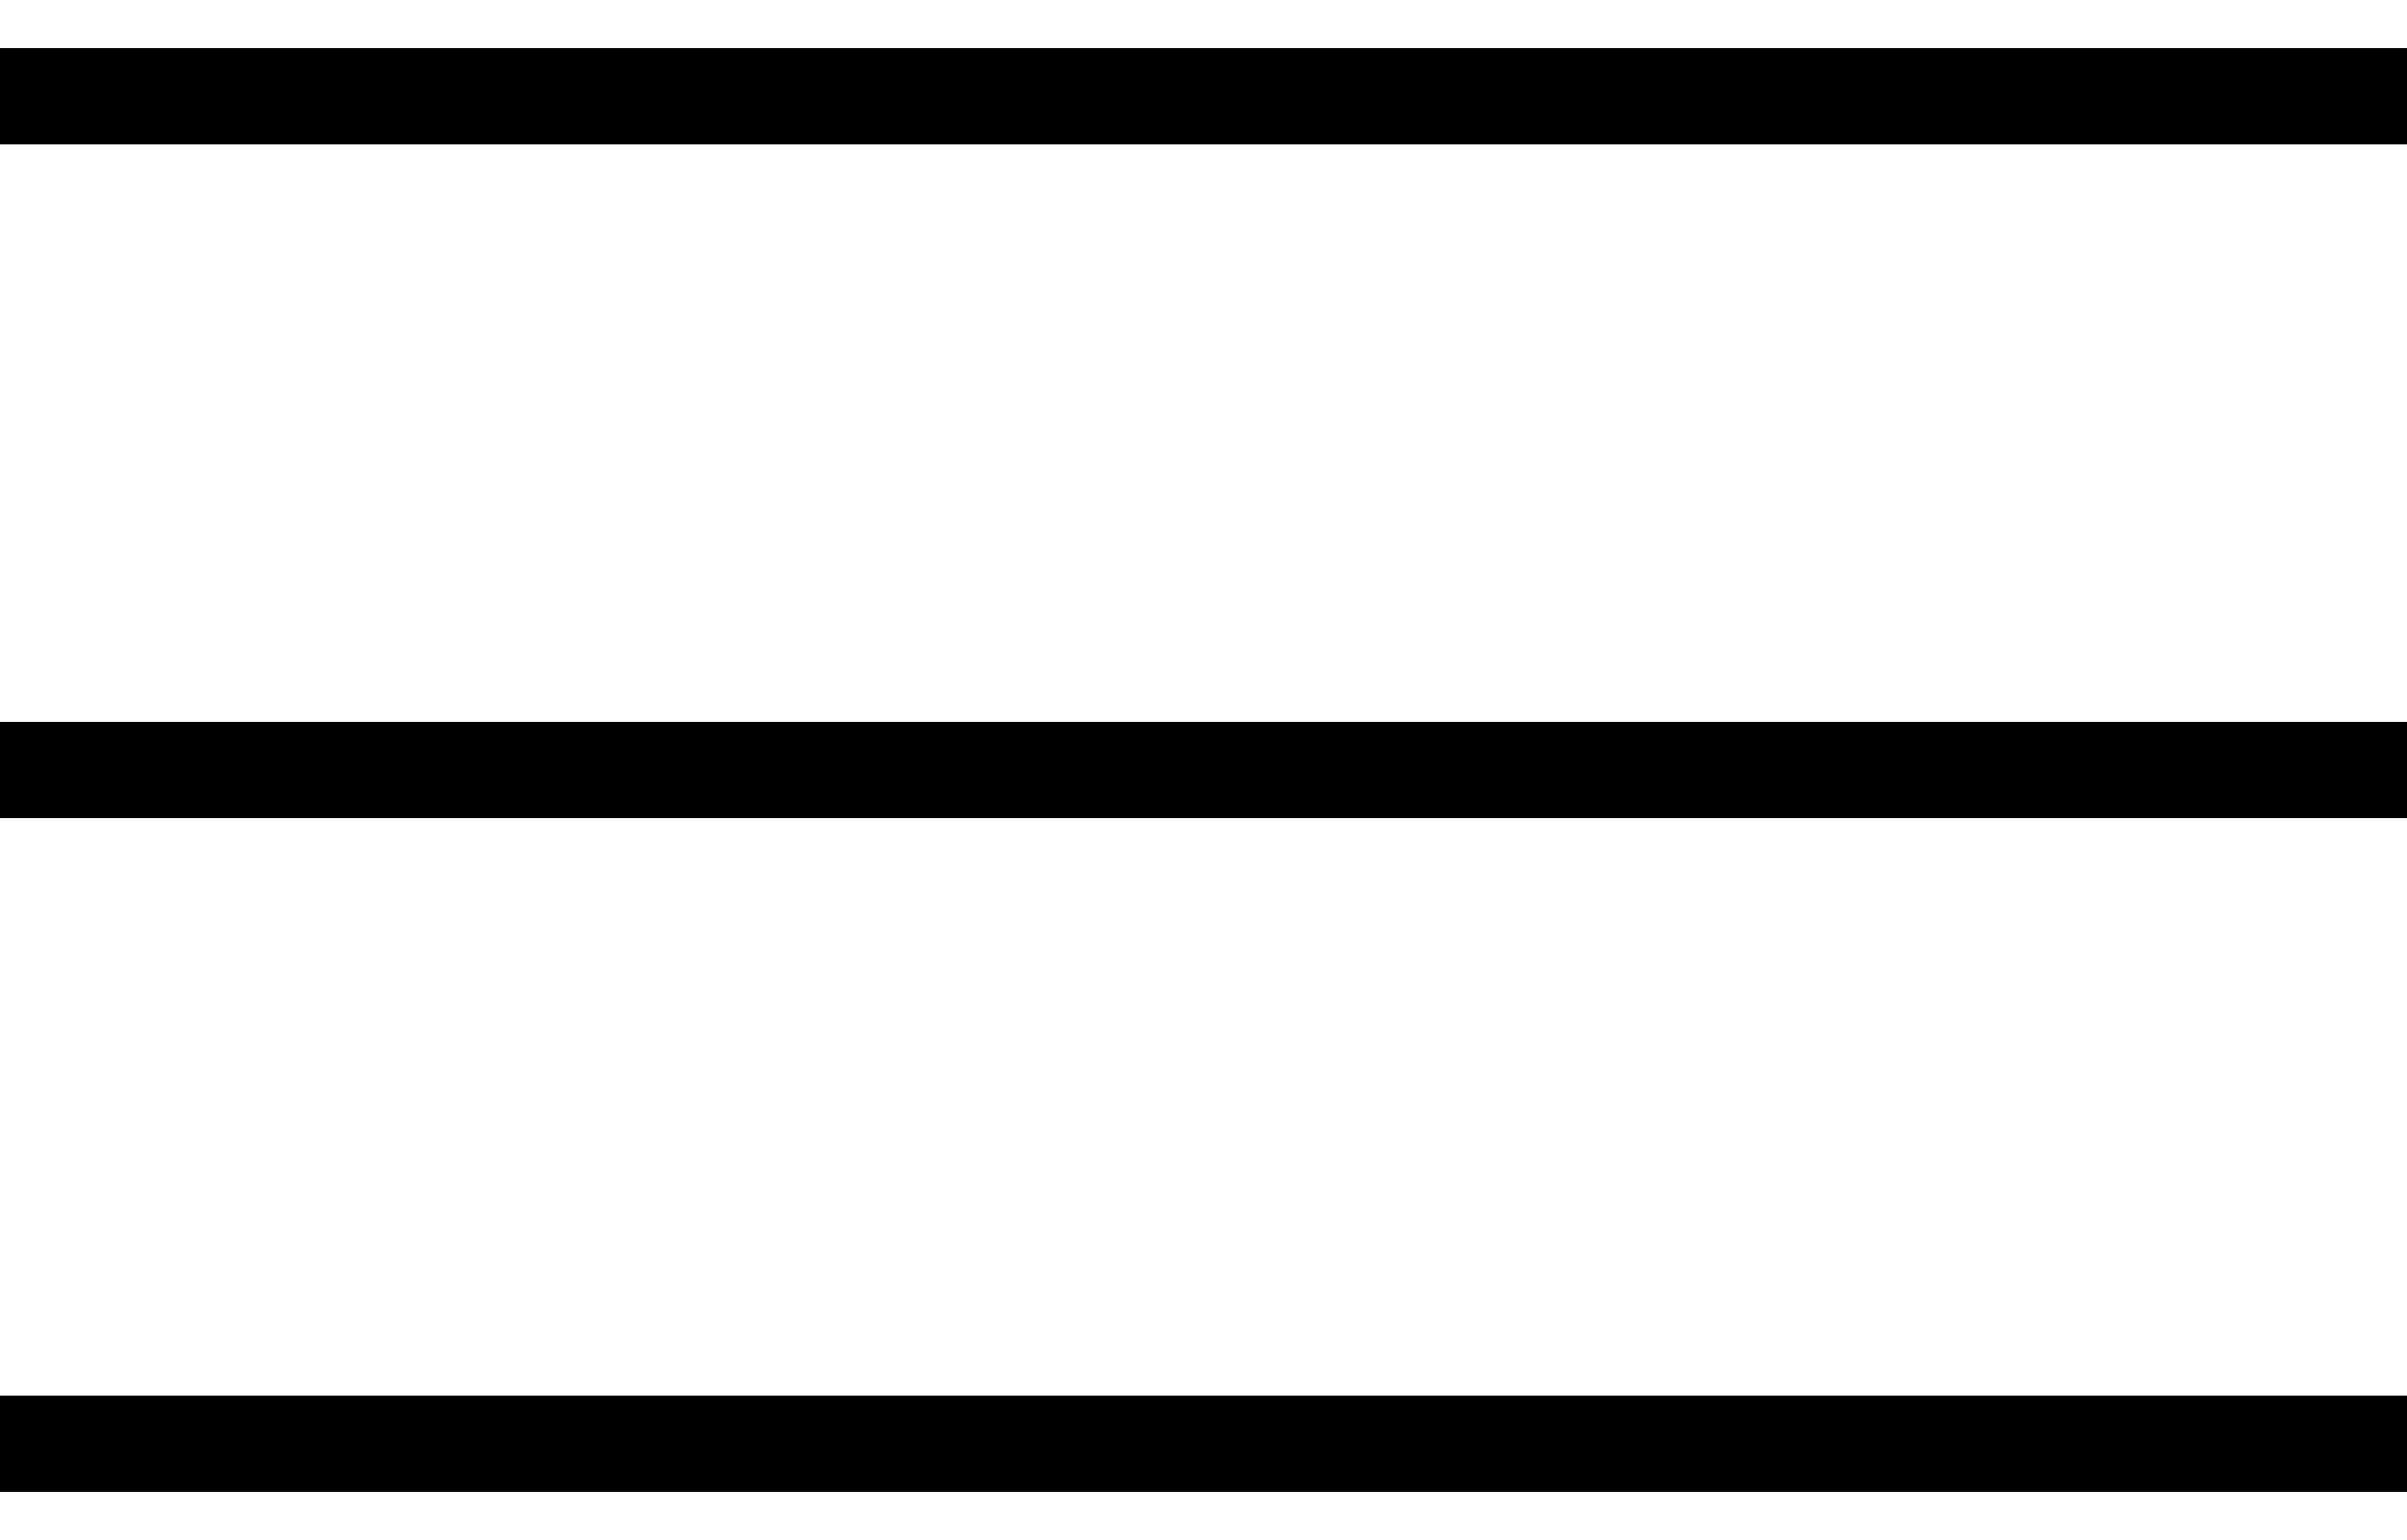
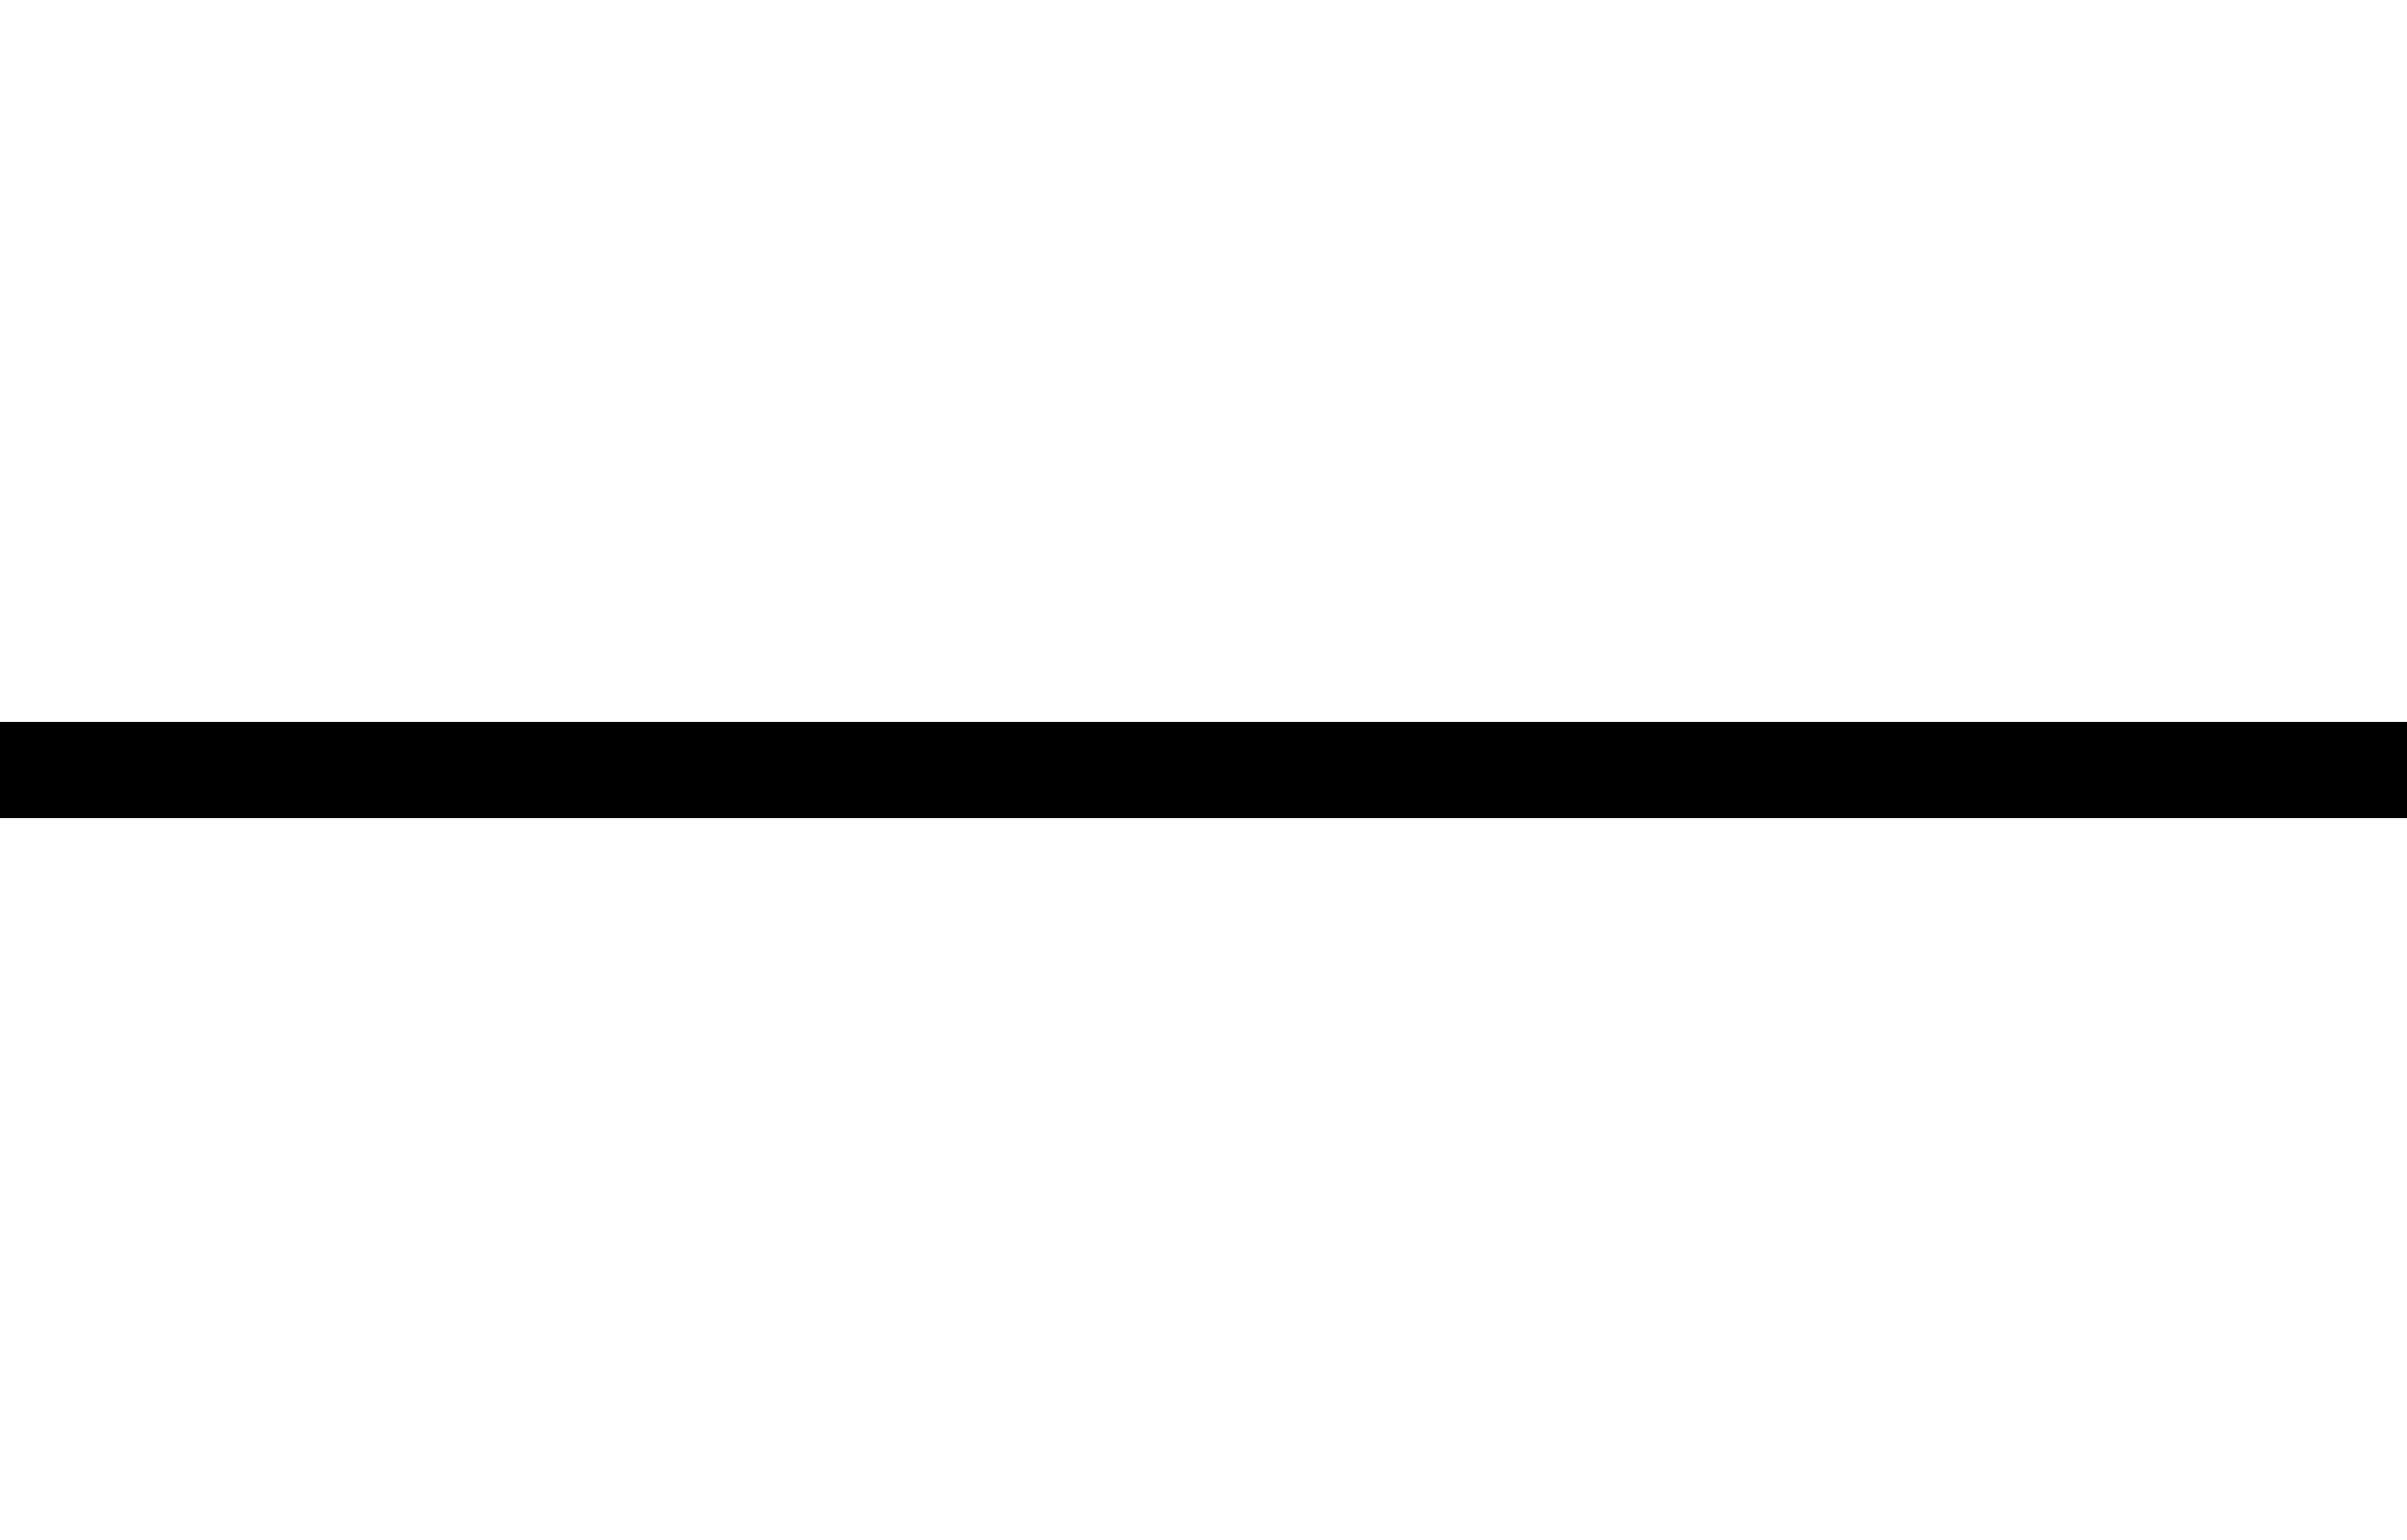
<svg xmlns="http://www.w3.org/2000/svg" width="25" height="16" viewBox="0 0 25 16" fill="none">
-   <path d="M0 1H25" stroke="black" />
  <path d="M0 8H25" stroke="black" />
-   <path d="M0 15H25" stroke="black" />
</svg>